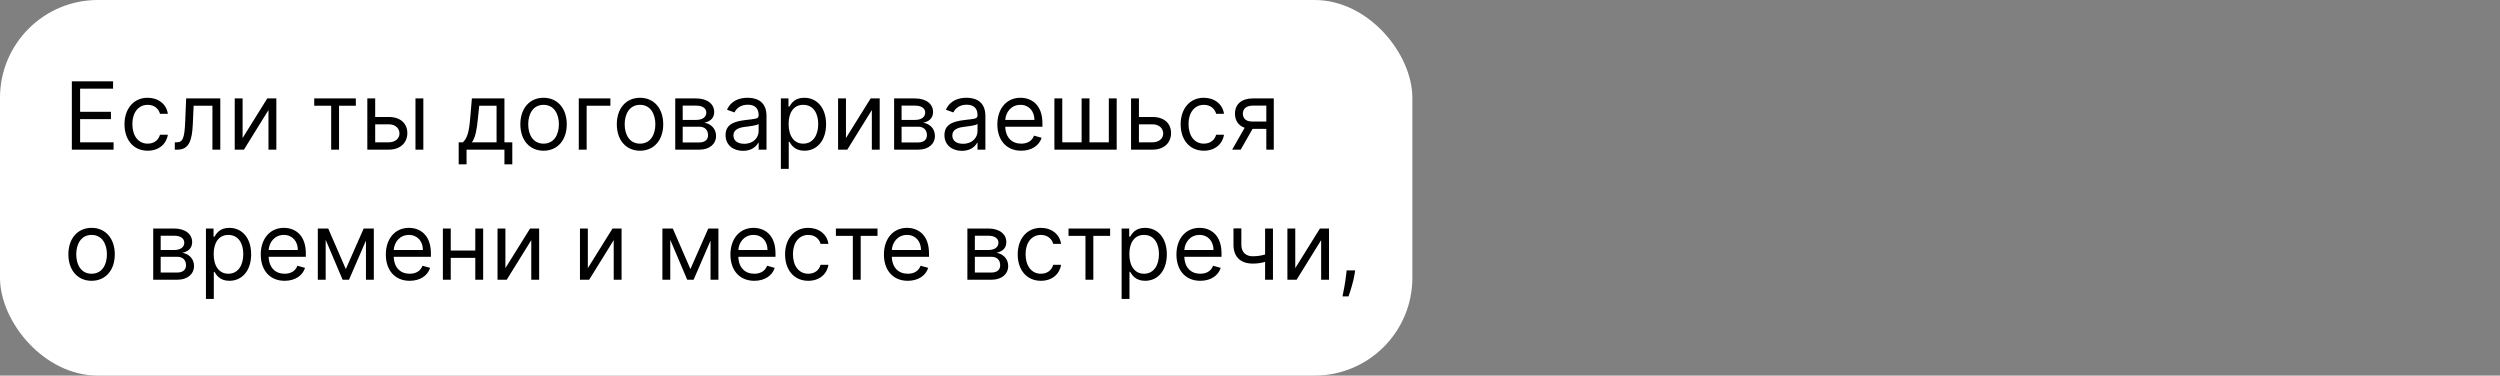
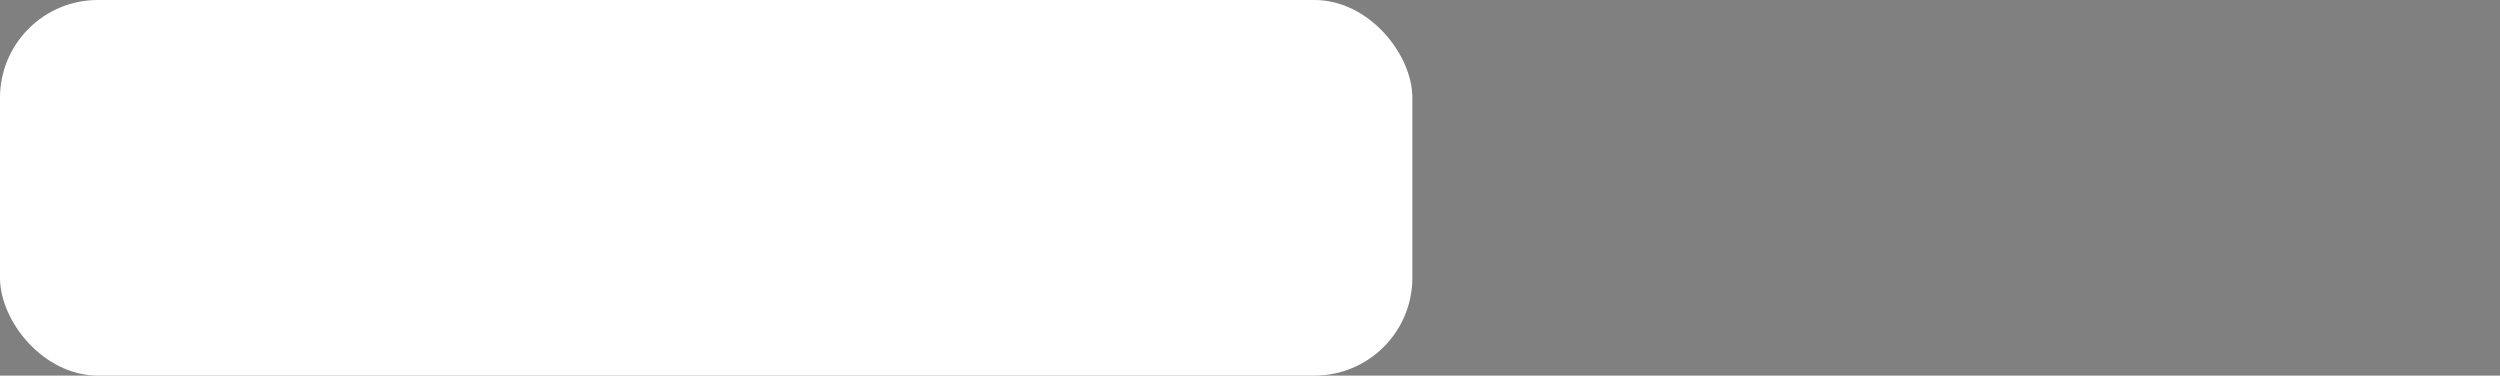
<svg xmlns="http://www.w3.org/2000/svg" width="2556" height="384" viewBox="0 0 2556 384" fill="none">
  <rect x="0" y="0" width="2556" height="384" fill="#808080" stroke="none" />
  <rect width="1444" height="384" rx="100" fill="white" />
-   <path d="M73.454 153H116.136V145.5H81.909V121.773H113.409V114.273H81.909V90.682H115.591V83.182H73.454V153ZM151.011 154.091C162.602 154.091 170.239 147 171.602 137.727H163.557C162.057 143.455 157.284 146.864 151.011 146.864C141.466 146.864 135.33 138.955 135.33 126.818C135.33 114.955 141.602 107.182 151.011 107.182C158.102 107.182 162.33 111.545 163.557 116.318H171.602C170.239 106.5 161.92 99.954 150.875 99.954C136.693 99.954 127.284 111.136 127.284 127.091C127.284 142.773 136.284 154.091 151.011 154.091ZM178.727 153H181.455C193.045 153 196.386 144 197.136 126.818L197.955 108.136H217.182V153H225.227V100.636H190.318L189.364 123.818C188.682 141.409 186.909 145.5 180.636 145.5H178.727V153ZM248.034 141.136V100.636H239.989V153H249.398L274.489 112.5V153H282.534V100.636H273.261L248.034 141.136ZM321.27 108.136H338.588V153H346.634V108.136H363.815V100.636H321.27V108.136ZM383.597 119.591V100.636H375.551V153H397.506C409.778 153 416.46 145.5 416.46 136.091C416.46 126.545 409.778 119.591 397.506 119.591H383.597ZM424.778 153H432.824V100.636H424.778V153ZM383.597 127.091H397.506C403.881 127.091 408.415 130.977 408.415 136.5C408.415 141.784 403.881 145.5 397.506 145.5H383.597V127.091ZM468.96 168H477.006V153H515.733V168H523.778V145.5H515.733V100.636H482.46L480.688 121.364C479.426 136.023 477.551 141.068 473.324 145.5H468.96V168ZM482.46 145.5C486.142 140.659 487.472 132.307 488.597 121.364L489.96 108.136H507.688V145.5H482.46ZM555.73 154.091C569.912 154.091 579.457 143.318 579.457 127.091C579.457 110.727 569.912 99.954 555.73 99.954C541.548 99.954 532.003 110.727 532.003 127.091C532.003 143.318 541.548 154.091 555.73 154.091ZM555.73 146.864C544.957 146.864 540.048 137.591 540.048 127.091C540.048 116.591 544.957 107.182 555.73 107.182C566.503 107.182 571.412 116.591 571.412 127.091C571.412 137.591 566.503 146.864 555.73 146.864ZM624.057 100.636H591.739V153H599.784V108.136H624.057V100.636ZM654.355 154.091C668.537 154.091 678.082 143.318 678.082 127.091C678.082 110.727 668.537 99.954 654.355 99.954C640.173 99.954 630.628 110.727 630.628 127.091C630.628 143.318 640.173 154.091 654.355 154.091ZM654.355 146.864C643.582 146.864 638.673 137.591 638.673 127.091C638.673 116.591 643.582 107.182 654.355 107.182C665.128 107.182 670.037 116.591 670.037 127.091C670.037 137.591 665.128 146.864 654.355 146.864ZM690.364 153H715.045C725.682 153 732.091 147 732.091 138.955C732.091 130.739 725.852 126.307 720.091 125.455C725.989 124.227 730.182 120.92 730.182 114.545C730.182 106.193 723.023 100.636 711.773 100.636H690.364V153ZM698 145.636V129.545H715.045C720.568 129.545 723.909 132.852 723.909 138.273C723.909 142.841 720.568 145.636 715.045 145.636H698ZM698 122.591V108H711.773C718.216 108 722.136 110.693 722.136 115.091C722.136 119.761 718.216 122.591 711.773 122.591H698ZM759.679 154.227C768.815 154.227 773.588 149.318 775.224 145.909H775.634V153H783.679V118.5C783.679 101.864 770.997 99.954 764.315 99.954C756.406 99.954 747.406 102.682 743.315 112.227L750.952 114.955C752.724 111.136 756.918 107.045 764.588 107.045C771.986 107.045 775.634 110.966 775.634 117.682V117.955C775.634 121.841 771.679 121.5 762.134 122.727C752.418 123.989 741.815 126.136 741.815 138.136C741.815 148.364 749.724 154.227 759.679 154.227ZM760.906 147C754.497 147 749.861 144.136 749.861 138.545C749.861 132.409 755.452 130.5 761.724 129.682C765.134 129.273 774.27 128.318 775.634 126.682V134.045C775.634 140.591 770.452 147 760.906 147ZM798.364 172.636H806.409V144.955H807.091C808.864 147.818 812.273 154.091 822.364 154.091C835.455 154.091 844.591 143.591 844.591 126.955C844.591 110.455 835.455 99.954 822.227 99.954C812 99.954 808.864 106.227 807.091 108.955H806.136V100.636H798.364V172.636ZM806.273 126.818C806.273 115.091 811.455 107.182 821.273 107.182C831.5 107.182 836.545 115.773 836.545 126.818C836.545 138 831.364 146.864 821.273 146.864C811.591 146.864 806.273 138.682 806.273 126.818ZM864.909 141.136V100.636H856.864V153H866.273L891.364 112.5V153H899.409V100.636H890.136L864.909 141.136ZM914.145 153H938.827C949.463 153 955.872 147 955.872 138.955C955.872 130.739 949.634 126.307 943.872 125.455C949.77 124.227 953.963 120.92 953.963 114.545C953.963 106.193 946.804 100.636 935.554 100.636H914.145V153ZM921.781 145.636V129.545H938.827C944.349 129.545 947.69 132.852 947.69 138.273C947.69 142.841 944.349 145.636 938.827 145.636H921.781ZM921.781 122.591V108H935.554C941.997 108 945.918 110.693 945.918 115.091C945.918 119.761 941.997 122.591 935.554 122.591H921.781ZM983.46 154.227C992.597 154.227 997.369 149.318 999.006 145.909H999.415V153H1007.46V118.5C1007.46 101.864 994.778 99.954 988.097 99.954C980.188 99.954 971.188 102.682 967.097 112.227L974.733 114.955C976.506 111.136 980.699 107.045 988.369 107.045C995.767 107.045 999.415 110.966 999.415 117.682V117.955C999.415 121.841 995.46 121.5 985.915 122.727C976.199 123.989 965.597 126.136 965.597 138.136C965.597 148.364 973.506 154.227 983.46 154.227ZM984.688 147C978.278 147 973.642 144.136 973.642 138.545C973.642 132.409 979.233 130.5 985.506 129.682C988.915 129.273 998.051 128.318 999.415 126.682V134.045C999.415 140.591 994.233 147 984.688 147ZM1044.1 154.091C1054.74 154.091 1062.51 148.773 1064.96 140.864L1057.19 138.682C1055.14 144.136 1050.41 146.864 1044.1 146.864C1034.66 146.864 1028.14 140.761 1027.77 129.545H1065.78V126.136C1065.78 106.636 1054.19 99.954 1043.28 99.954C1029.1 99.954 1019.69 111.136 1019.69 127.227C1019.69 143.318 1028.96 154.091 1044.1 154.091ZM1027.77 122.591C1028.32 114.443 1034.08 107.182 1043.28 107.182C1052.01 107.182 1057.6 113.727 1057.6 122.591H1027.77ZM1078.02 100.636V153H1141.7V100.636H1133.66V145.5H1113.88V100.636H1105.84V145.5H1086.07V100.636H1078.02ZM1164.44 119.591V100.636H1156.39V153H1178.35C1190.62 153 1197.3 145.5 1197.3 136.091C1197.3 126.545 1190.62 119.591 1178.35 119.591H1164.44ZM1164.44 127.091H1178.35C1184.72 127.091 1189.26 130.977 1189.26 136.5C1189.26 141.784 1184.72 145.5 1178.35 145.5H1164.44V127.091ZM1230.82 154.091C1242.41 154.091 1250.05 147 1251.41 137.727H1243.37C1241.87 143.455 1237.1 146.864 1230.82 146.864C1221.28 146.864 1215.14 138.955 1215.14 126.818C1215.14 114.955 1221.41 107.182 1230.82 107.182C1237.91 107.182 1242.14 111.545 1243.37 116.318H1251.41C1250.05 106.5 1241.73 99.954 1230.69 99.954C1216.51 99.954 1207.1 111.136 1207.1 127.091C1207.1 142.773 1216.1 154.091 1230.82 154.091ZM1294.68 153H1302.31V100.636H1280.77C1269.48 100.636 1262.63 106.534 1262.63 116.182C1262.63 123.375 1266.24 128.489 1272.55 130.636L1259.77 153H1268.49L1280.63 131.727H1294.68V153ZM1294.68 124.227H1279.81C1274.12 124.227 1270.68 121.193 1270.68 116.182C1270.68 111.102 1274.49 108 1280.77 108H1294.68V124.227ZM93.636 287.091C107.818 287.091 117.364 276.318 117.364 260.091C117.364 243.727 107.818 232.955 93.636 232.955C79.454 232.955 69.909 243.727 69.909 260.091C69.909 276.318 79.454 287.091 93.636 287.091ZM93.636 279.864C82.864 279.864 77.954 270.591 77.954 260.091C77.954 249.591 82.864 240.182 93.636 240.182C104.409 240.182 109.318 249.591 109.318 260.091C109.318 270.591 104.409 279.864 93.636 279.864ZM156.645 286H181.327C191.963 286 198.372 280 198.372 271.955C198.372 263.739 192.134 259.307 186.372 258.455C192.27 257.227 196.463 253.92 196.463 247.545C196.463 239.193 189.304 233.636 178.054 233.636H156.645V286ZM164.281 278.636V262.545H181.327C186.849 262.545 190.19 265.852 190.19 271.273C190.19 275.841 186.849 278.636 181.327 278.636H164.281ZM164.281 255.591V241H178.054C184.497 241 188.418 243.693 188.418 248.091C188.418 252.761 184.497 255.591 178.054 255.591H164.281ZM210.551 305.636H218.597V277.955H219.278C221.051 280.818 224.46 287.091 234.551 287.091C247.642 287.091 256.778 276.591 256.778 259.955C256.778 243.455 247.642 232.955 234.415 232.955C224.188 232.955 221.051 239.227 219.278 241.955H218.324V233.636H210.551V305.636ZM218.46 259.818C218.46 248.091 223.642 240.182 233.46 240.182C243.688 240.182 248.733 248.773 248.733 259.818C248.733 271 243.551 279.864 233.46 279.864C223.778 279.864 218.46 271.682 218.46 259.818ZM291.006 287.091C301.642 287.091 309.415 281.773 311.869 273.864L304.097 271.682C302.051 277.136 297.312 279.864 291.006 279.864C281.562 279.864 275.051 273.761 274.676 262.545H312.688V259.136C312.688 239.636 301.097 232.955 290.188 232.955C276.006 232.955 266.597 244.136 266.597 260.227C266.597 276.318 275.869 287.091 291.006 287.091ZM274.676 255.591C275.222 247.443 280.983 240.182 290.188 240.182C298.915 240.182 304.506 246.727 304.506 255.591H274.676ZM353.562 275.091L335.562 233.636H324.926V286H332.972V245.193L350.29 286H356.835L374.153 245.943V286H382.199V233.636H371.835L353.562 275.091ZM418.881 287.091C429.517 287.091 437.29 281.773 439.744 273.864L431.972 271.682C429.926 277.136 425.188 279.864 418.881 279.864C409.438 279.864 402.926 273.761 402.551 262.545H440.562V259.136C440.562 239.636 428.972 232.955 418.062 232.955C403.881 232.955 394.472 244.136 394.472 260.227C394.472 276.318 403.744 287.091 418.881 287.091ZM402.551 255.591C403.097 247.443 408.858 240.182 418.062 240.182C426.79 240.182 432.381 246.727 432.381 255.591H402.551ZM460.847 233.636H452.801V286H460.847V263.636H485.938V286H493.983V233.636H485.938V256.136H460.847V233.636ZM516.722 274.136V233.636H508.676V286H518.085L543.176 245.5V286H551.222V233.636H541.949L516.722 274.136ZM601.003 274.136V233.636H592.957V286H602.366L627.457 245.5V286H635.503V233.636H626.23L601.003 274.136ZM705.875 275.091L687.875 233.636H677.239V286H685.284V245.193L702.602 286H709.148L726.466 245.943V286H734.511V233.636H724.148L705.875 275.091ZM771.193 287.091C781.83 287.091 789.602 281.773 792.057 273.864L784.284 271.682C782.239 277.136 777.5 279.864 771.193 279.864C761.75 279.864 755.239 273.761 754.864 262.545H792.875V259.136C792.875 239.636 781.284 232.955 770.375 232.955C756.193 232.955 746.784 244.136 746.784 260.227C746.784 276.318 756.057 287.091 771.193 287.091ZM754.864 255.591C755.409 247.443 761.17 240.182 770.375 240.182C779.102 240.182 784.693 246.727 784.693 255.591H754.864ZM826.386 287.091C837.977 287.091 845.614 280 846.977 270.727H838.932C837.432 276.455 832.659 279.864 826.386 279.864C816.841 279.864 810.705 271.955 810.705 259.818C810.705 247.955 816.977 240.182 826.386 240.182C833.477 240.182 837.705 244.545 838.932 249.318H846.977C845.614 239.5 837.295 232.955 826.25 232.955C812.068 232.955 802.659 244.136 802.659 260.091C802.659 275.773 811.659 287.091 826.386 287.091ZM854.614 241.136H871.932V286H879.977V241.136H897.159V233.636H854.614V241.136ZM928.131 287.091C938.767 287.091 946.54 281.773 948.994 273.864L941.222 271.682C939.176 277.136 934.438 279.864 928.131 279.864C918.688 279.864 912.176 273.761 911.801 262.545H949.812V259.136C949.812 239.636 938.222 232.955 927.312 232.955C913.131 232.955 903.722 244.136 903.722 260.227C903.722 276.318 912.994 287.091 928.131 287.091ZM911.801 255.591C912.347 247.443 918.108 240.182 927.312 240.182C936.04 240.182 941.631 246.727 941.631 255.591H911.801ZM989.051 286H1013.73C1024.37 286 1030.78 280 1030.78 271.955C1030.78 263.739 1024.54 259.307 1018.78 258.455C1024.68 257.227 1028.87 253.92 1028.87 247.545C1028.87 239.193 1021.71 233.636 1010.46 233.636H989.051V286ZM996.688 278.636V262.545H1013.73C1019.26 262.545 1022.6 265.852 1022.6 271.273C1022.6 275.841 1019.26 278.636 1013.73 278.636H996.688ZM996.688 255.591V241H1010.46C1016.9 241 1020.82 243.693 1020.82 248.091C1020.82 252.761 1016.9 255.591 1010.46 255.591H996.688ZM1064.23 287.091C1075.82 287.091 1083.46 280 1084.82 270.727H1076.78C1075.28 276.455 1070.5 279.864 1064.23 279.864C1054.68 279.864 1048.55 271.955 1048.55 259.818C1048.55 247.955 1054.82 240.182 1064.23 240.182C1071.32 240.182 1075.55 244.545 1076.78 249.318H1084.82C1083.46 239.5 1075.14 232.955 1064.09 232.955C1049.91 232.955 1040.5 244.136 1040.5 260.091C1040.5 275.773 1049.5 287.091 1064.23 287.091ZM1092.46 241.136H1109.78V286H1117.82V241.136H1135V233.636H1092.46V241.136ZM1146.74 305.636H1154.78V277.955H1155.47C1157.24 280.818 1160.65 287.091 1170.74 287.091C1183.83 287.091 1192.97 276.591 1192.97 259.955C1192.97 243.455 1183.83 232.955 1170.6 232.955C1160.38 232.955 1157.24 239.227 1155.47 241.955H1154.51V233.636H1146.74V305.636ZM1154.65 259.818C1154.65 248.091 1159.83 240.182 1169.65 240.182C1179.88 240.182 1184.92 248.773 1184.92 259.818C1184.92 271 1179.74 279.864 1169.65 279.864C1159.97 279.864 1154.65 271.682 1154.65 259.818ZM1227.19 287.091C1237.83 287.091 1245.6 281.773 1248.06 273.864L1240.28 271.682C1238.24 277.136 1233.5 279.864 1227.19 279.864C1217.75 279.864 1211.24 273.761 1210.86 262.545H1248.88V259.136C1248.88 239.636 1237.28 232.955 1226.38 232.955C1212.19 232.955 1202.78 244.136 1202.78 260.227C1202.78 276.318 1212.06 287.091 1227.19 287.091ZM1210.86 255.591C1211.41 247.443 1217.17 240.182 1226.38 240.182C1235.1 240.182 1240.69 246.727 1240.69 255.591H1210.86ZM1301.48 233.636H1293.43V260.193C1289.55 261.318 1285.56 262 1280.75 262C1274.2 262 1269.16 258.318 1269.16 250.273V233.5H1261.11V250.273C1261.11 263.091 1268.89 269.5 1280.75 269.5C1285.69 269.5 1289.65 268.852 1293.43 267.727V286H1301.48V233.636ZM1324.28 274.136V233.636H1316.24V286H1325.65L1350.74 245.5V286H1358.78V233.636H1349.51L1324.28 274.136ZM1385.52 276.455H1376.79L1376.38 280.273C1375.39 289.511 1373.45 298.716 1372.57 303.045H1378.7C1380.34 298.409 1383.82 287.909 1384.97 280.136L1385.52 276.455Z" fill="black" />
</svg>